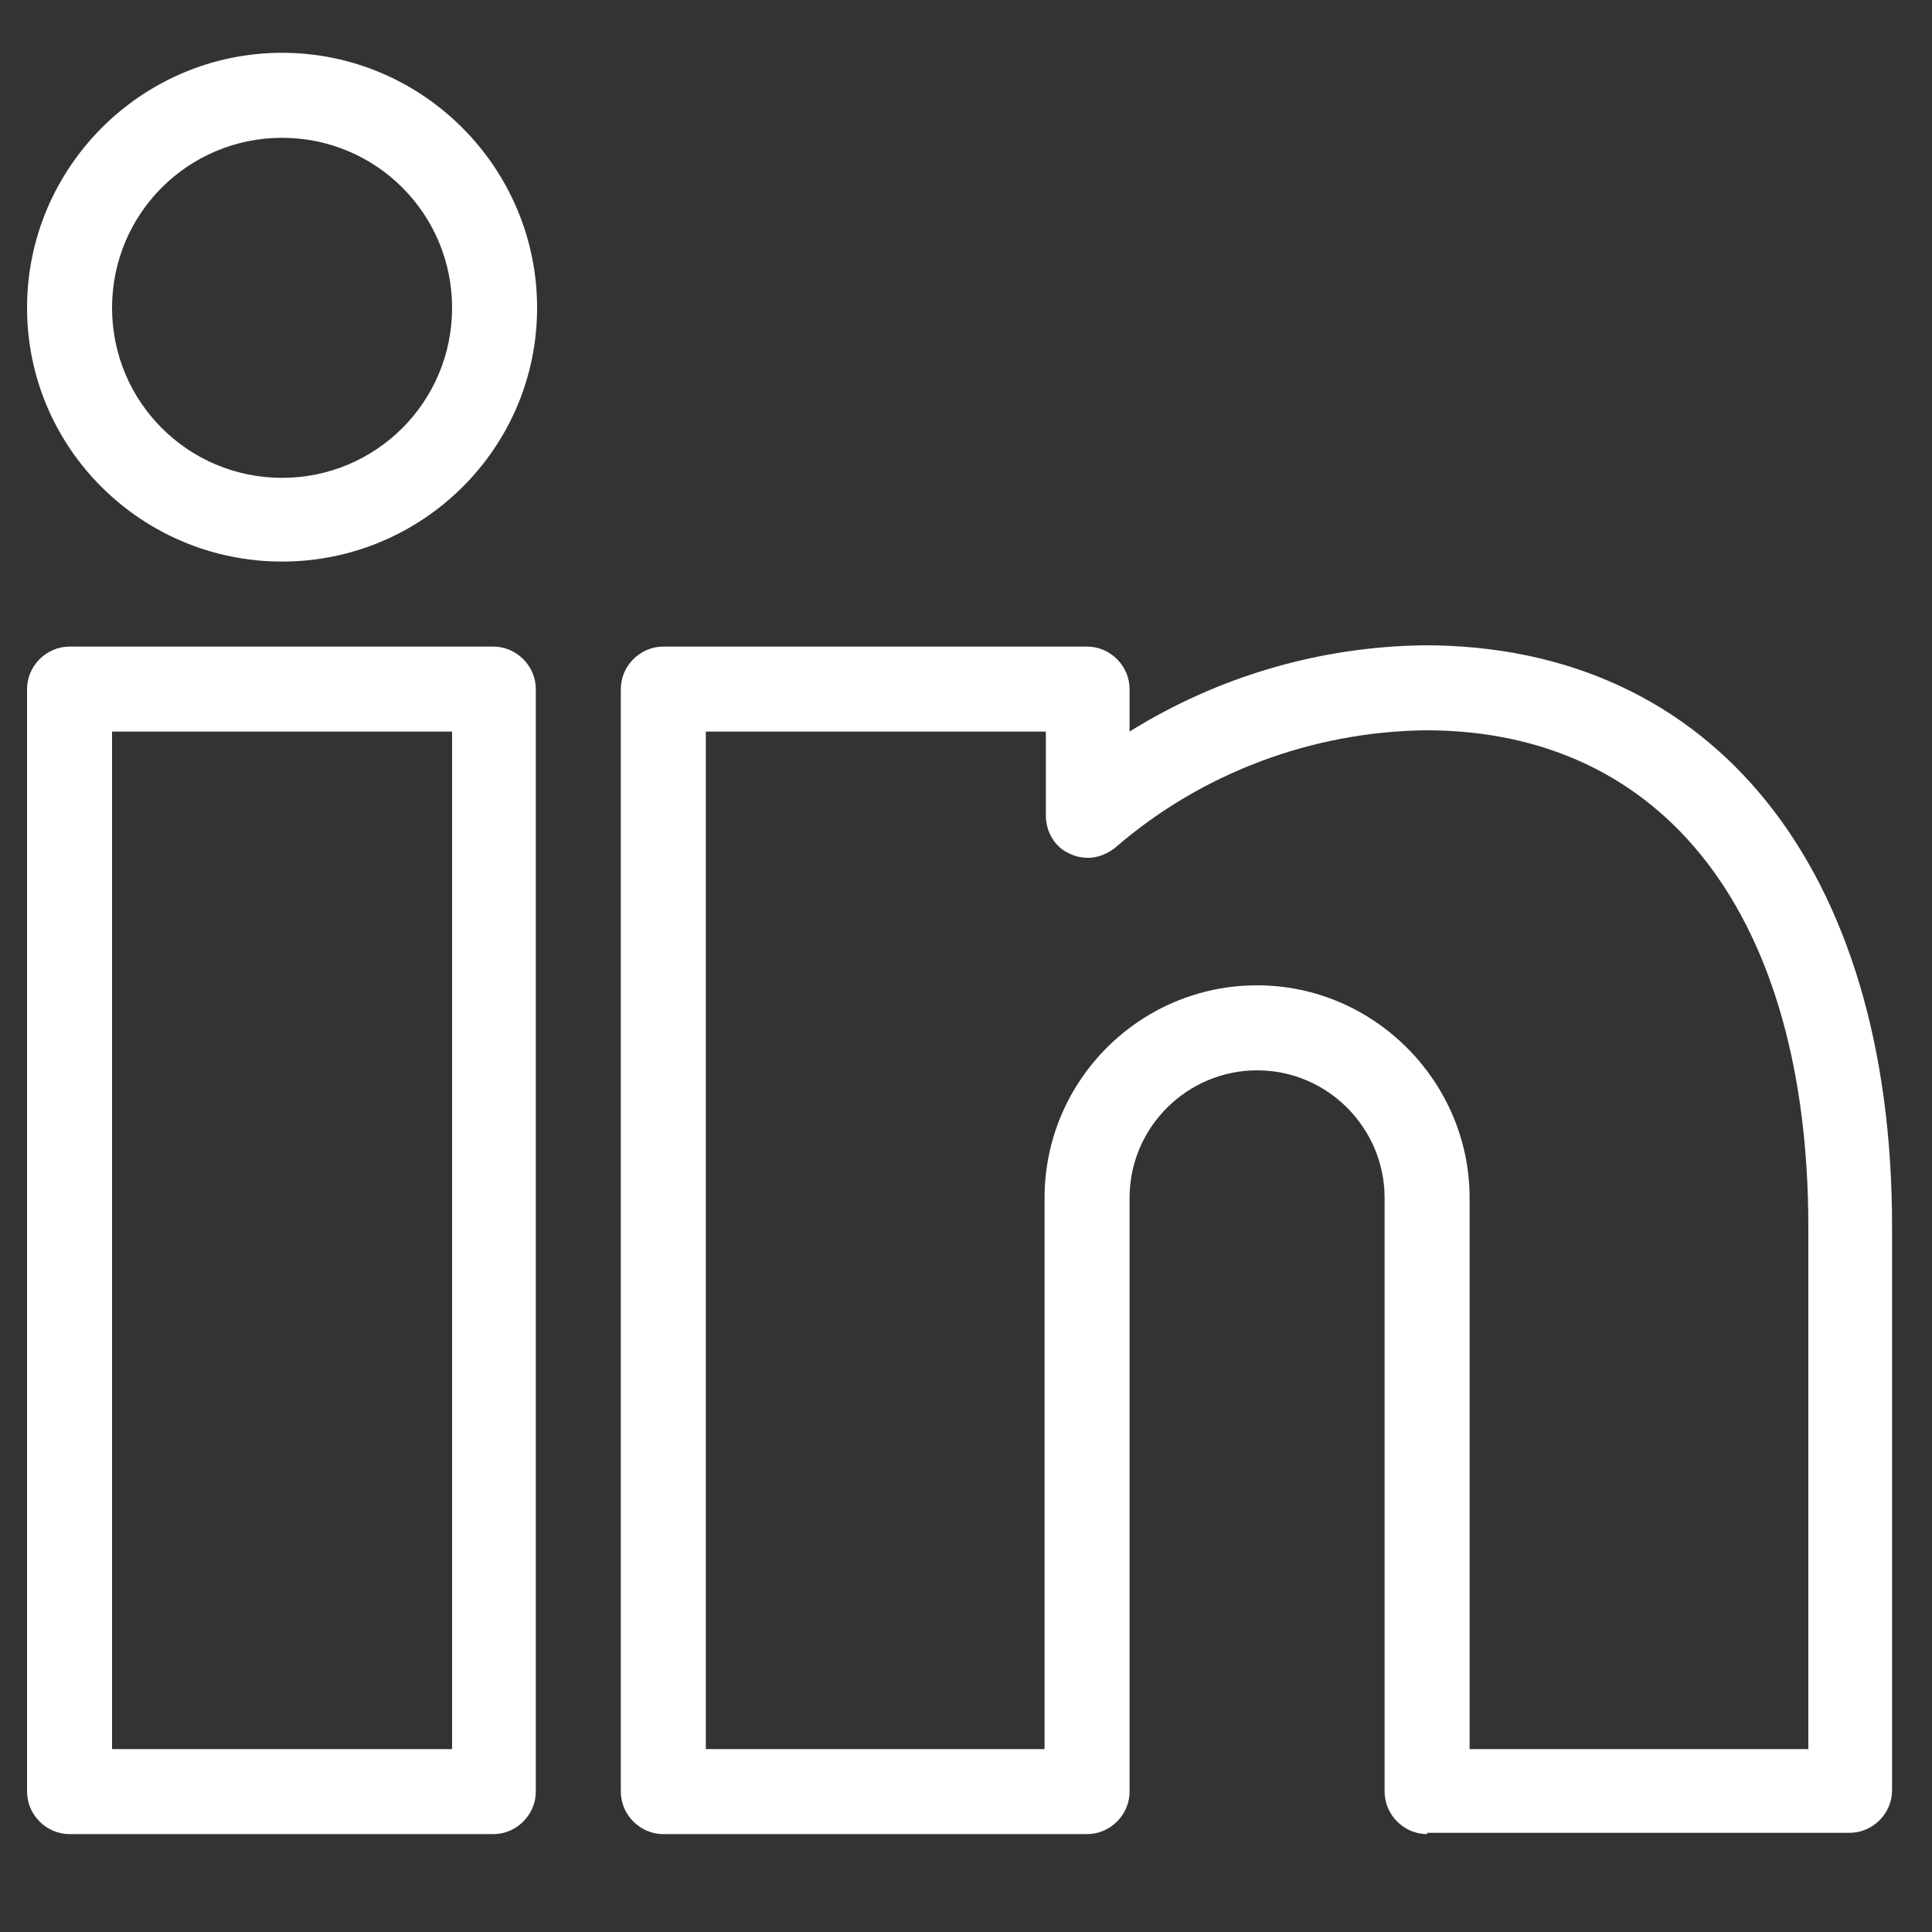
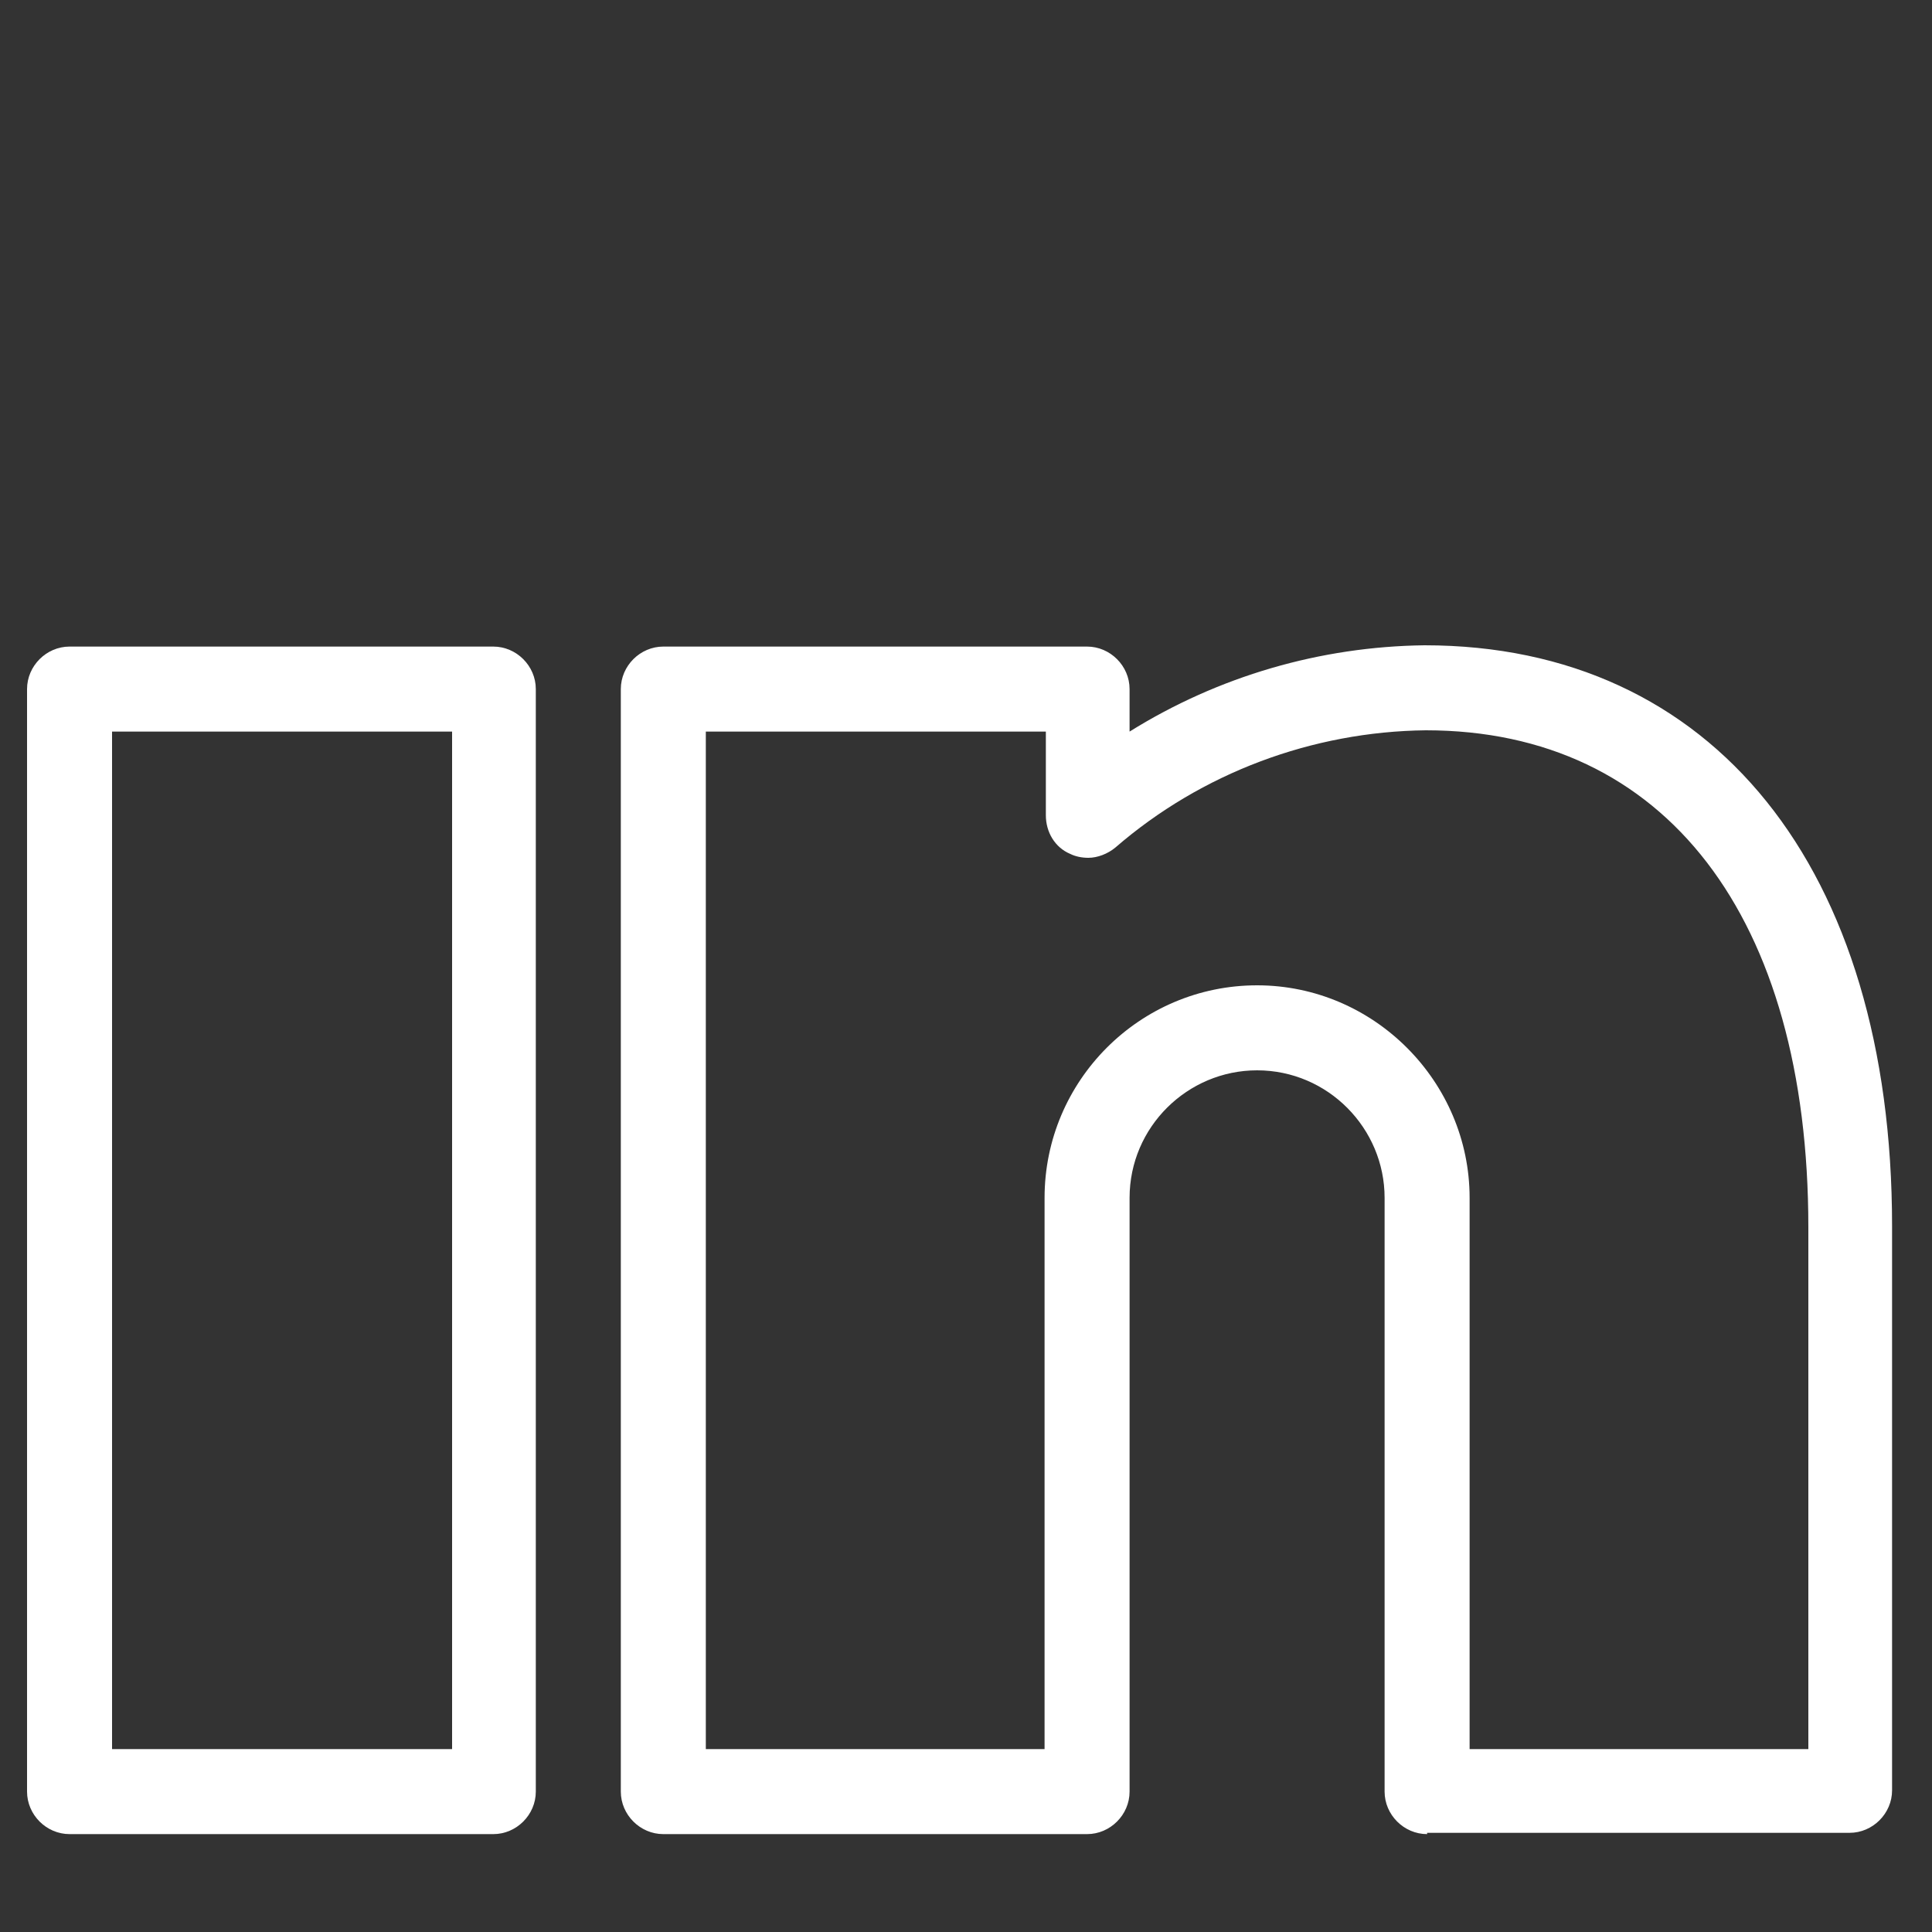
<svg xmlns="http://www.w3.org/2000/svg" version="1.1" id="Layer_1" x="0px" y="0px" viewBox="0 0 150 150" style="enable-background:new 0 0 150 150;" xml:space="preserve">
  <rect x="0" y="0" width="150" height="150" fill="#333333" stroke="none" />
  <style type="text/css">
	.st0{fill:#FFFFFF;}
</style>
  <g>
    <path class="st0" d="M5.4,142.4c-1.8,0-3.3-1.5-3.3-3.3V53.5c0-1.8,1.5-3.3,3.3-3.3h32.9c1.8,0,3.3,1.5,3.3,3.3v85.6   c0,1.8-1.5,3.3-3.3,3.3H5.4z M35.1,135.8v-79H8.7v79H35.1z" />
-     <path class="st0" d="M21.9,43.6C11,43.6,2.1,34.8,2.1,23.9S11,4.1,21.9,4.1S41.7,13,41.7,23.9S32.8,43.6,21.9,43.6z M21.9,10.7   c-7.3,0-13.2,5.9-13.2,13.2s5.9,13.2,13.2,13.2s13.2-5.9,13.2-13.2S29.2,10.7,21.9,10.7z" />
    <path class="st0" d="M110.8,142.4c-1.8,0-3.3-1.5-3.3-3.3V93c0-5.4-4.4-9.9-9.9-9.9c-5.4,0-9.9,4.4-9.9,9.9v46.1   c0,1.8-1.5,3.3-3.3,3.3H51.5c-1.8,0-3.3-1.5-3.3-3.3V53.5c0-1.8,1.5-3.3,3.3-3.3h32.9c1.8,0,3.3,1.5,3.3,3.3v3.3   c6.9-4.3,14.8-6.6,22.9-6.7c22.4,0,36.3,17.3,36.3,45.1v43.8c0,1.8-1.5,3.3-3.3,3.3H110.8z M140.4,135.8V95.3   c0-24.1-11.1-38.6-29.7-38.6c-8.8,0.1-17.4,3.3-24.1,9.1c-0.6,0.5-1.4,0.8-2.1,0.8c-0.5,0-1-0.1-1.4-0.3c-1.2-0.5-1.9-1.7-1.9-3   v-6.5H54.8v79h26.3V93c0-9.1,7.4-16.5,16.5-16.5S114.1,84,114.1,93v42.8H140.4z" />
  </g>
</svg>